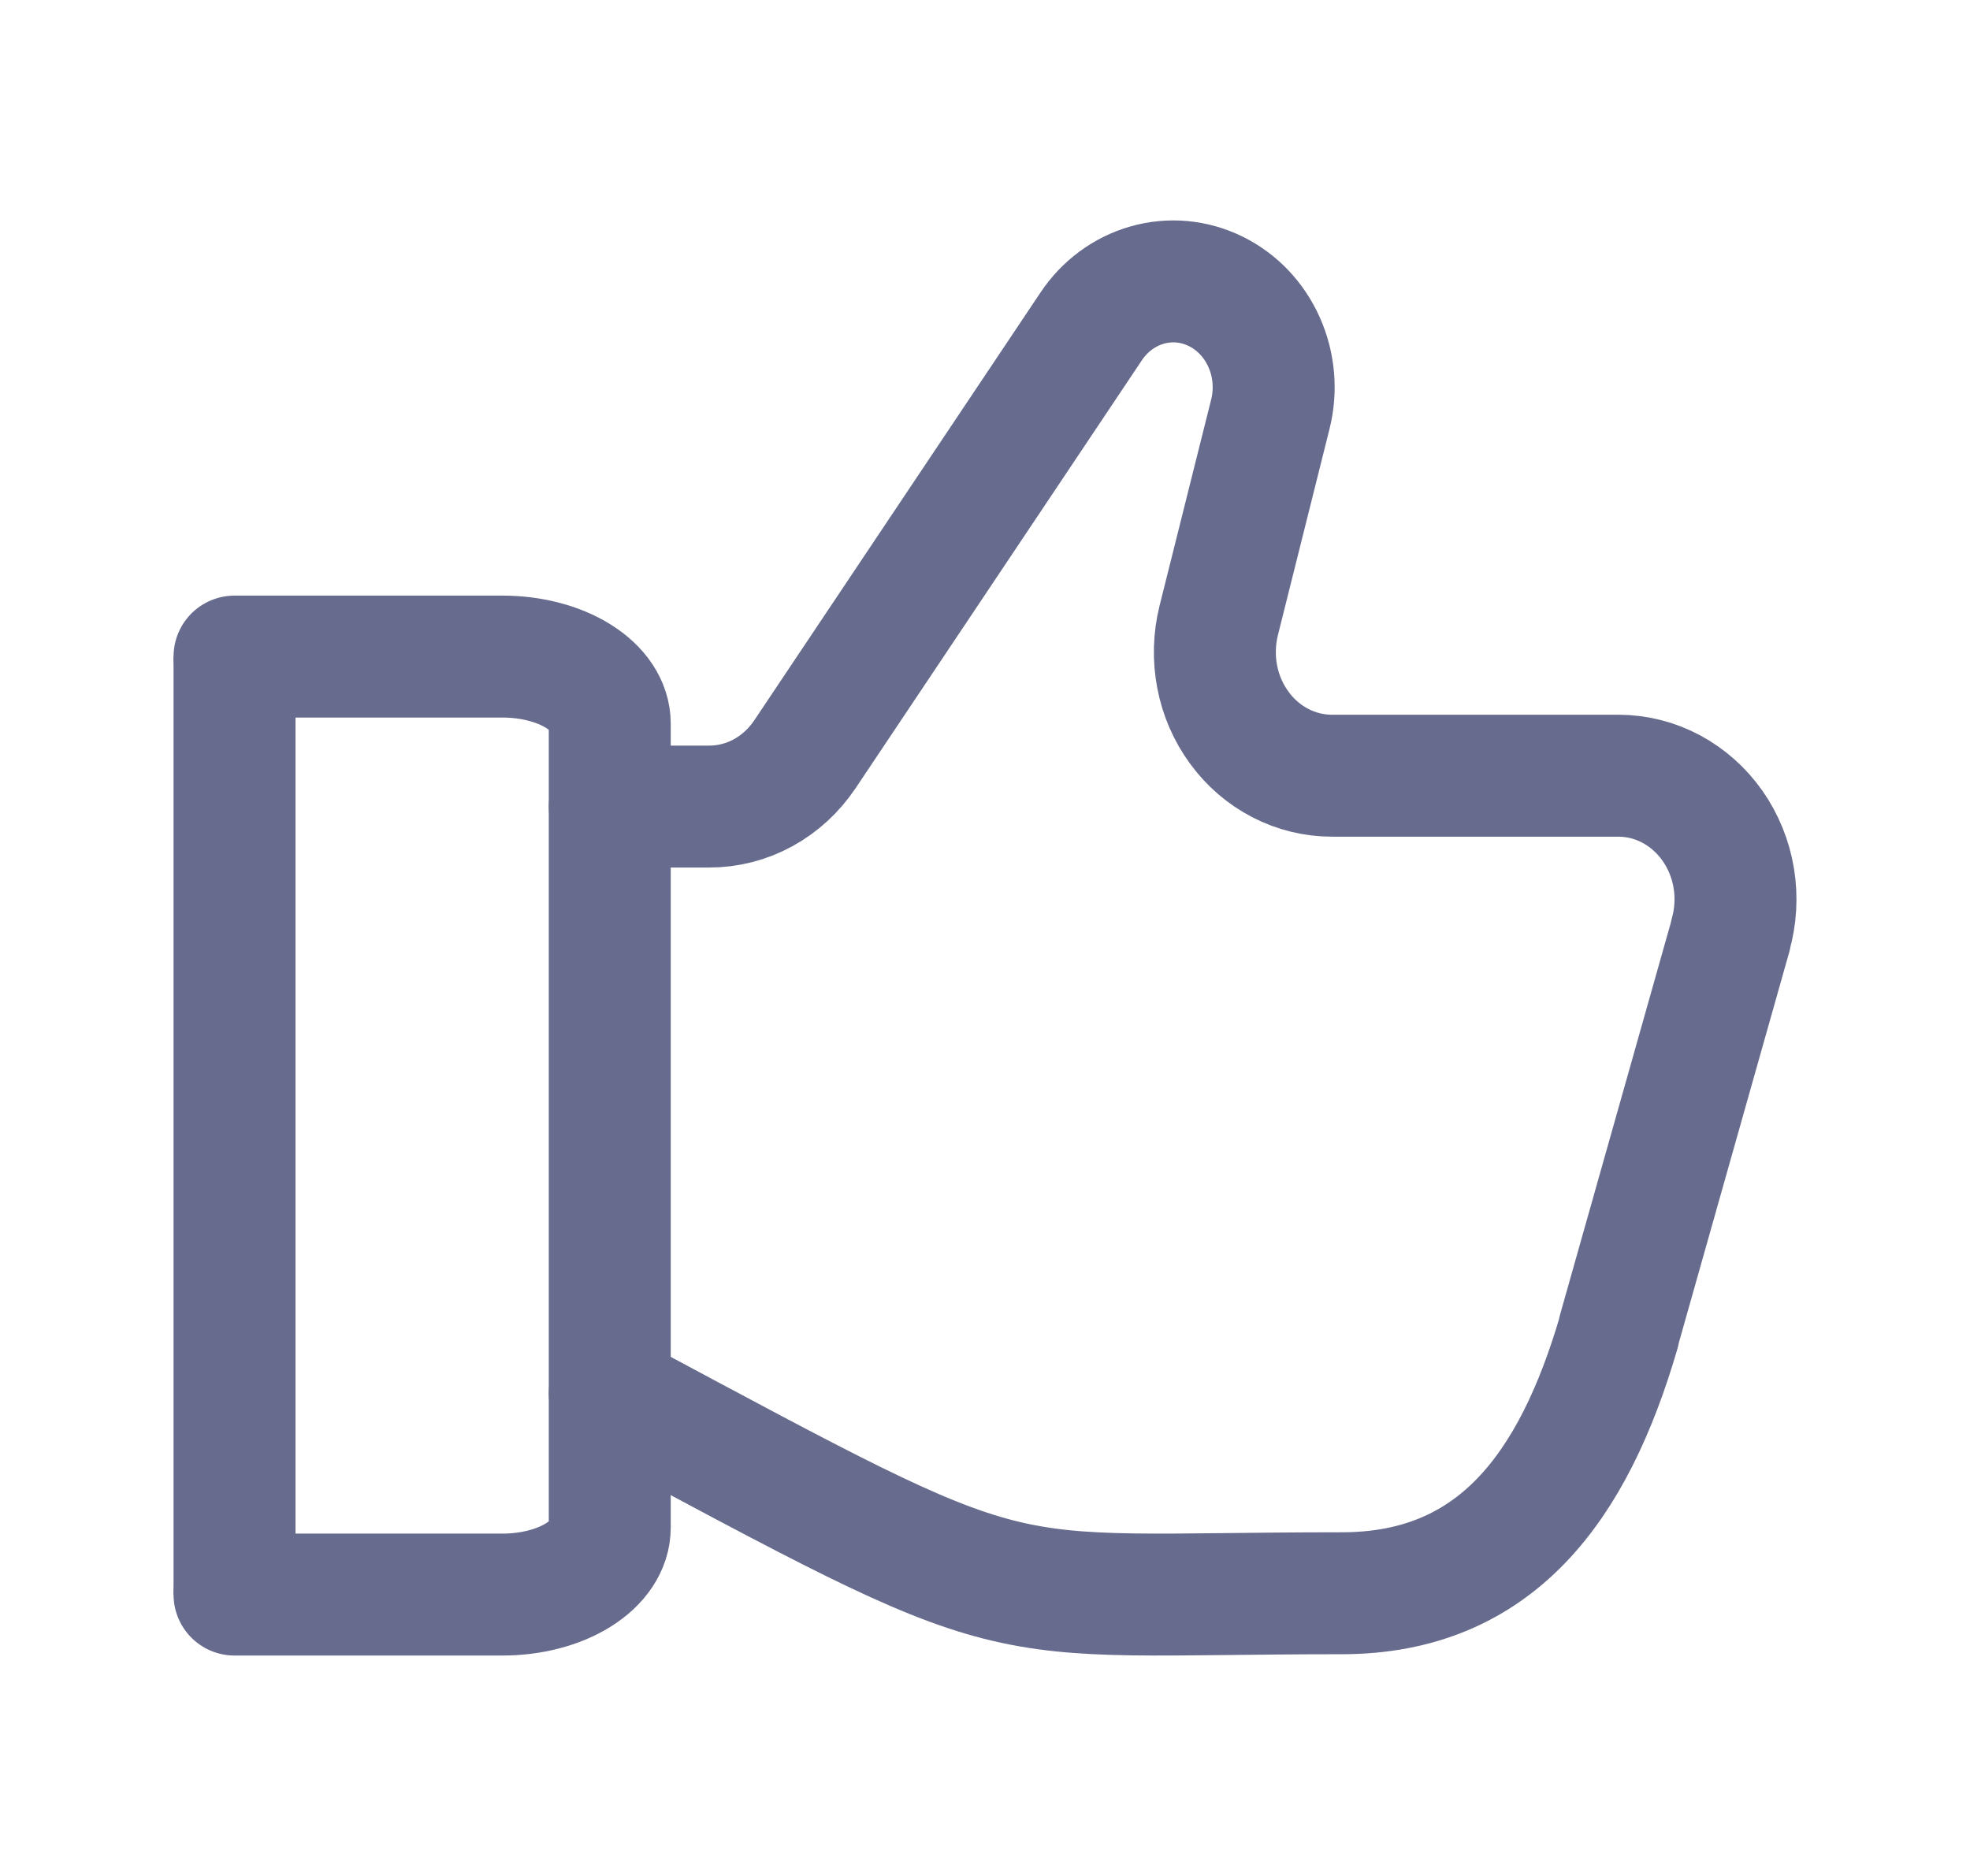
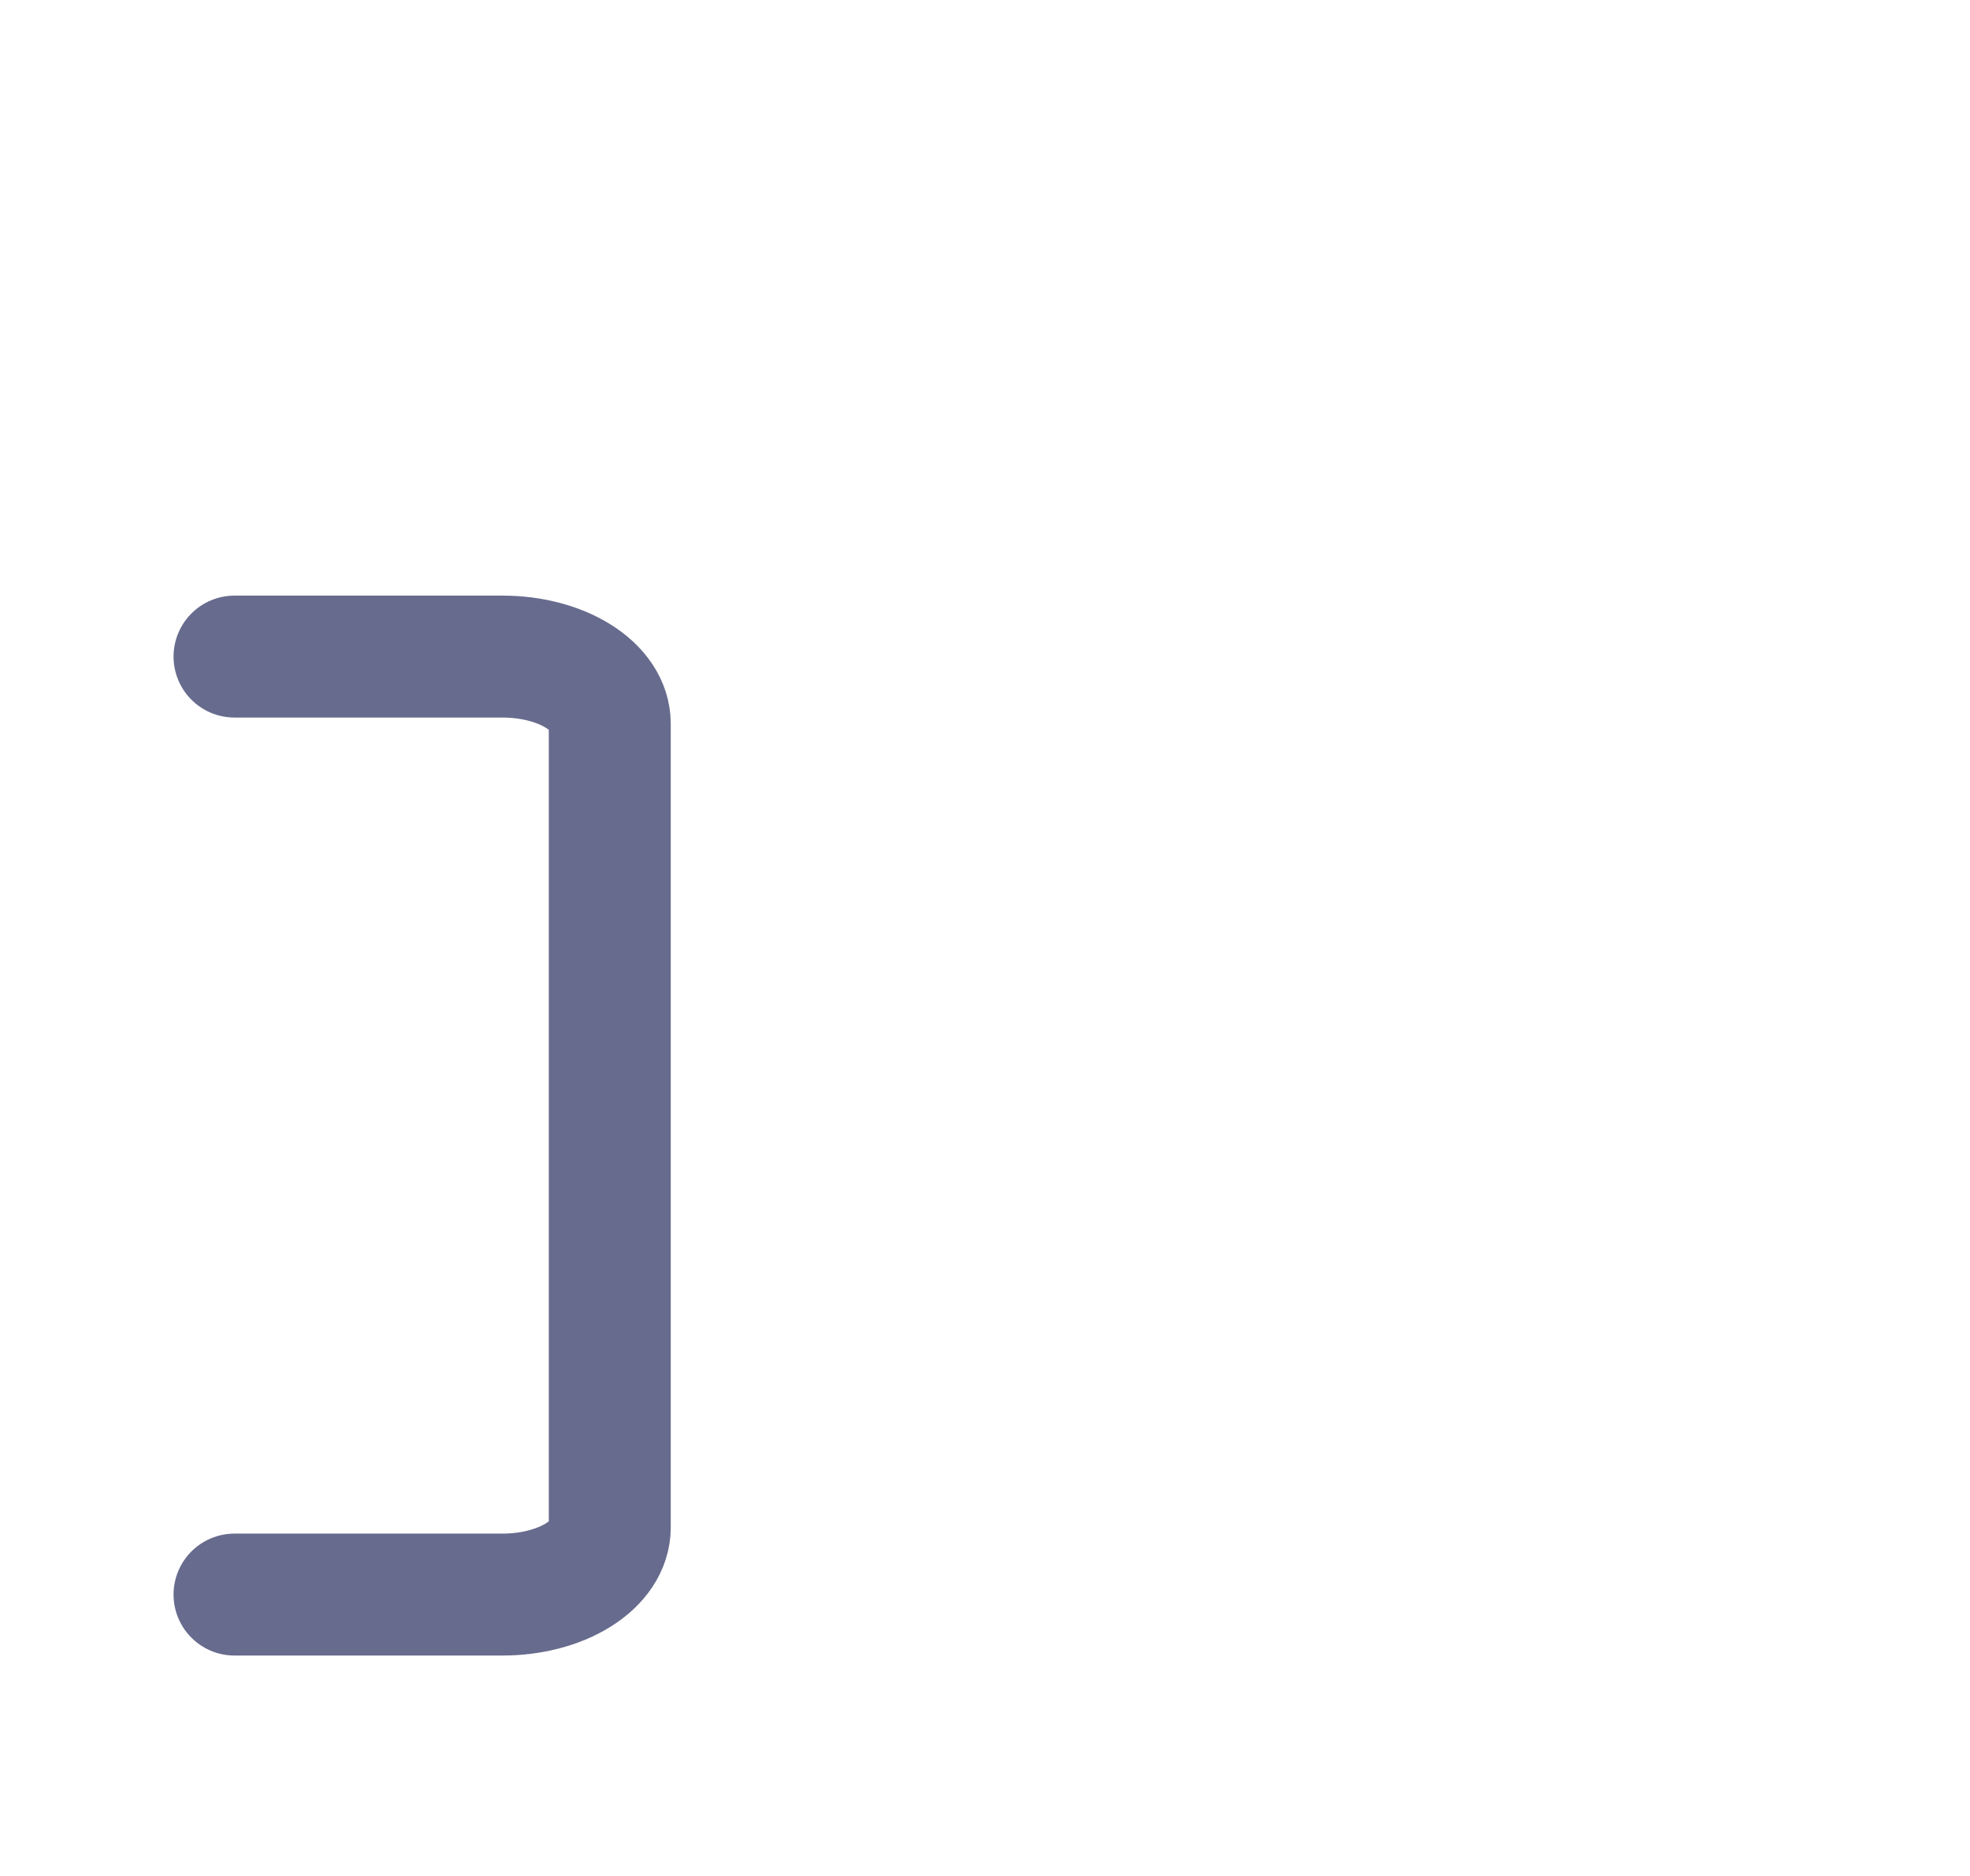
<svg xmlns="http://www.w3.org/2000/svg" width="21" height="20" viewBox="0 0 21 20" fill="none">
  <path d="M2.5 7H5.357C5.66 7 5.951 7.075 6.165 7.209C6.38 7.343 6.5 7.525 6.5 7.714V16.286C6.5 16.475 6.38 16.657 6.165 16.791C5.951 16.925 5.66 17 5.357 17H2.5" stroke="#676B8D" stroke-width="1.3" stroke-linecap="round" stroke-linejoin="round" />
-   <path d="M2.5 7V17" stroke="#676B8D" stroke-width="1.3" />
-   <path d="M6.5 14.855C11.082 17.309 10.378 16.986 14.302 16.986C15.945 16.986 16.773 15.857 17.256 14.202V14.191L18.447 9.976V9.968C18.503 9.772 18.515 9.565 18.482 9.363C18.449 9.161 18.371 8.97 18.256 8.805C18.14 8.64 17.99 8.506 17.817 8.413C17.644 8.32 17.452 8.271 17.258 8.27H14.199C14.008 8.27 13.819 8.224 13.648 8.135C13.476 8.046 13.326 7.917 13.21 7.757C13.093 7.597 13.012 7.411 12.975 7.214C12.937 7.016 12.943 6.812 12.991 6.617L13.542 4.415C13.606 4.159 13.582 3.887 13.475 3.648C13.368 3.408 13.185 3.216 12.957 3.105C12.729 2.993 12.472 2.97 12.229 3.039C11.987 3.108 11.775 3.264 11.631 3.481L8.58 8.042C8.464 8.214 8.312 8.355 8.134 8.452C7.957 8.549 7.76 8.599 7.56 8.599H6.5" stroke="#676B8D" stroke-width="1.3" stroke-linecap="round" stroke-linejoin="round" />
</svg>